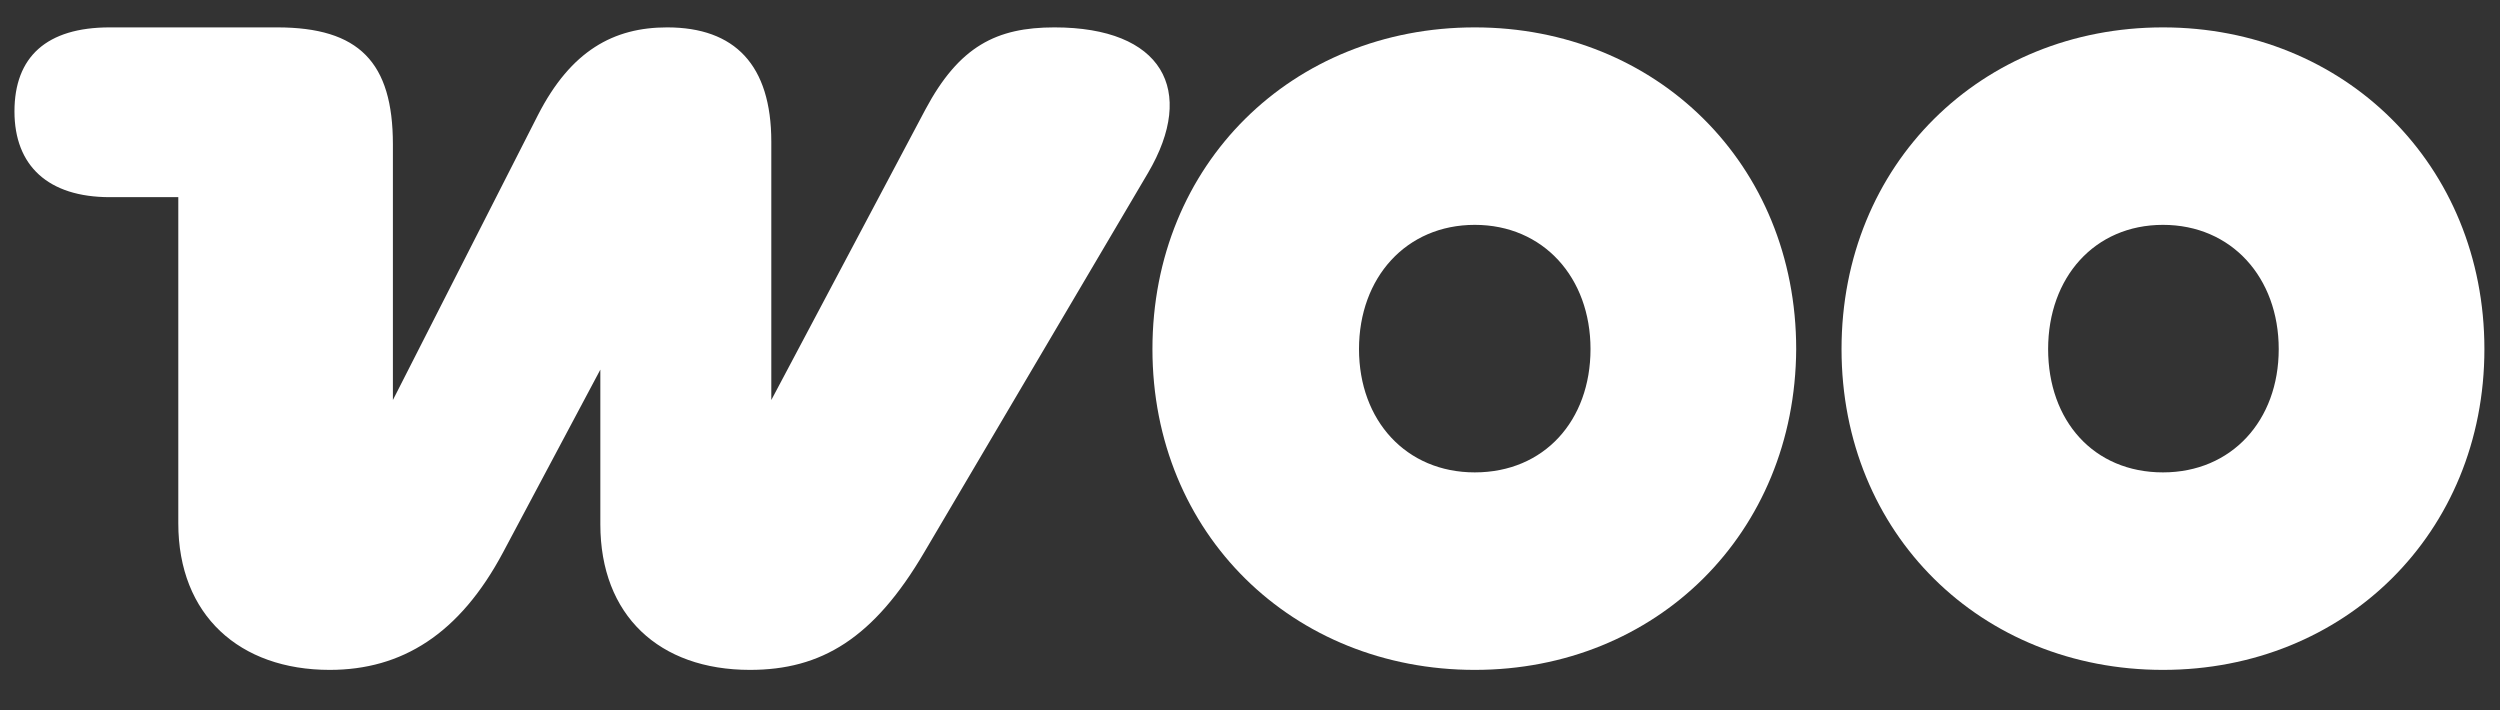
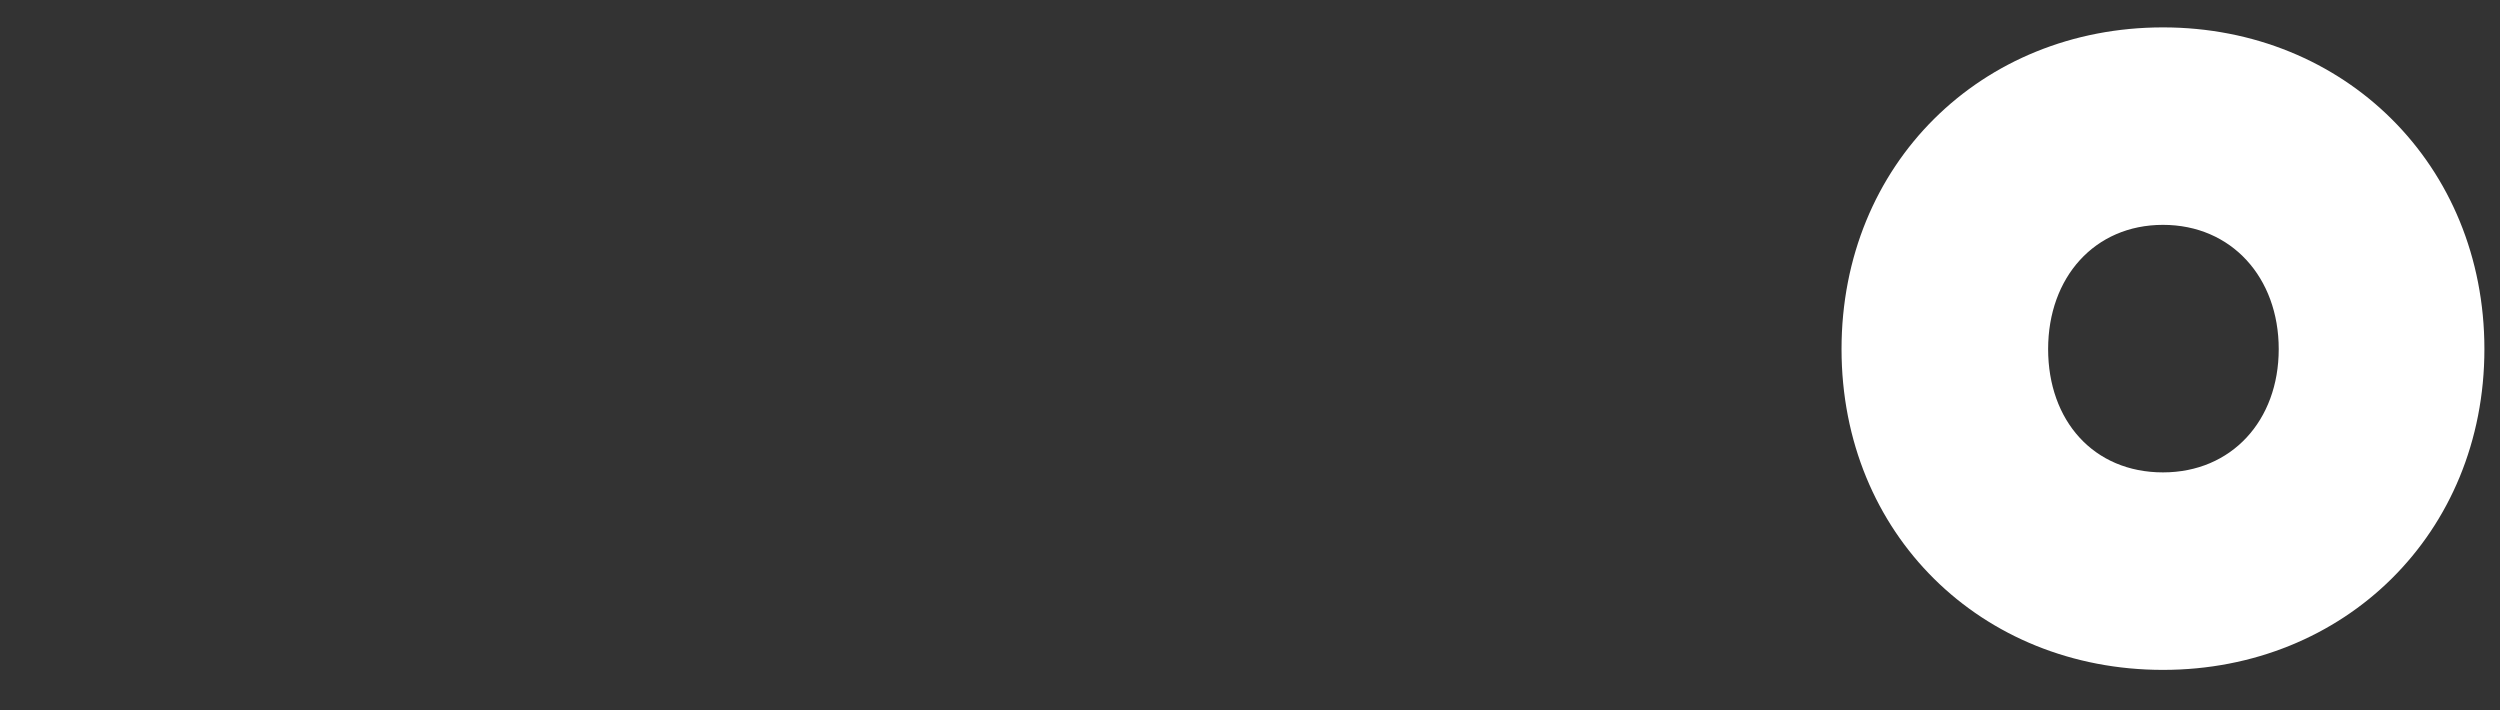
<svg xmlns="http://www.w3.org/2000/svg" width="88" height="25" viewBox="0 0 88 25" fill="none">
  <rect x="0" y="0" width="88" height="25" fill="#333333" stroke="none" />
  <g clip-path="url(#clip0_664_111)">
-     <path d="M11.604 23.58C14.143 23.58 16.18 22.322 17.716 19.428L21.132 13.011V18.453C21.132 21.661 23.201 23.58 26.398 23.58C28.905 23.58 30.754 22.479 32.541 19.428L40.408 6.091C42.131 3.166 40.909 0.964 37.117 0.964C35.08 0.964 33.763 1.624 32.572 3.858L27.15 14.081V4.99C27.15 2.285 25.865 0.964 23.483 0.964C21.602 0.964 20.098 1.782 18.938 4.046L13.83 14.081V5.084C13.83 2.19 12.639 0.964 9.755 0.964H3.863C1.638 0.964 0.509 2.002 0.509 3.921C0.509 5.839 1.7 6.94 3.863 6.94H6.276V18.421C6.276 21.661 8.439 23.58 11.604 23.58Z" fill="white" />
-     <path fill-rule="evenodd" clip-rule="evenodd" d="M51.912 0.964C45.487 0.964 40.566 5.776 40.566 12.288C40.566 18.799 45.518 23.58 51.912 23.58C58.306 23.58 63.195 18.767 63.226 12.288C63.226 5.776 58.306 0.964 51.912 0.964ZM51.912 16.628C49.498 16.628 47.837 14.804 47.837 12.288C47.837 9.771 49.498 7.915 51.912 7.915C54.325 7.915 55.986 9.771 55.986 12.288C55.986 14.804 54.356 16.628 51.912 16.628Z" fill="white" />
    <path fill-rule="evenodd" clip-rule="evenodd" d="M64.822 12.288C64.822 5.776 69.743 0.964 76.137 0.964C82.531 0.964 87.451 5.808 87.451 12.288C87.451 18.767 82.531 23.58 76.137 23.58C69.743 23.58 64.822 18.799 64.822 12.288ZM72.094 12.288C72.094 14.804 73.692 16.628 76.137 16.628C78.55 16.628 80.211 14.804 80.211 12.288C80.211 9.771 78.55 7.915 76.137 7.915C73.724 7.915 72.094 9.771 72.094 12.288Z" fill="white" />
  </g>
  <defs>
    <clipPath id="clip0_664_111">
      <rect width="87.236" height="23.961" fill="white" transform="translate(0.509 0.291)" />
    </clipPath>
  </defs>
</svg>